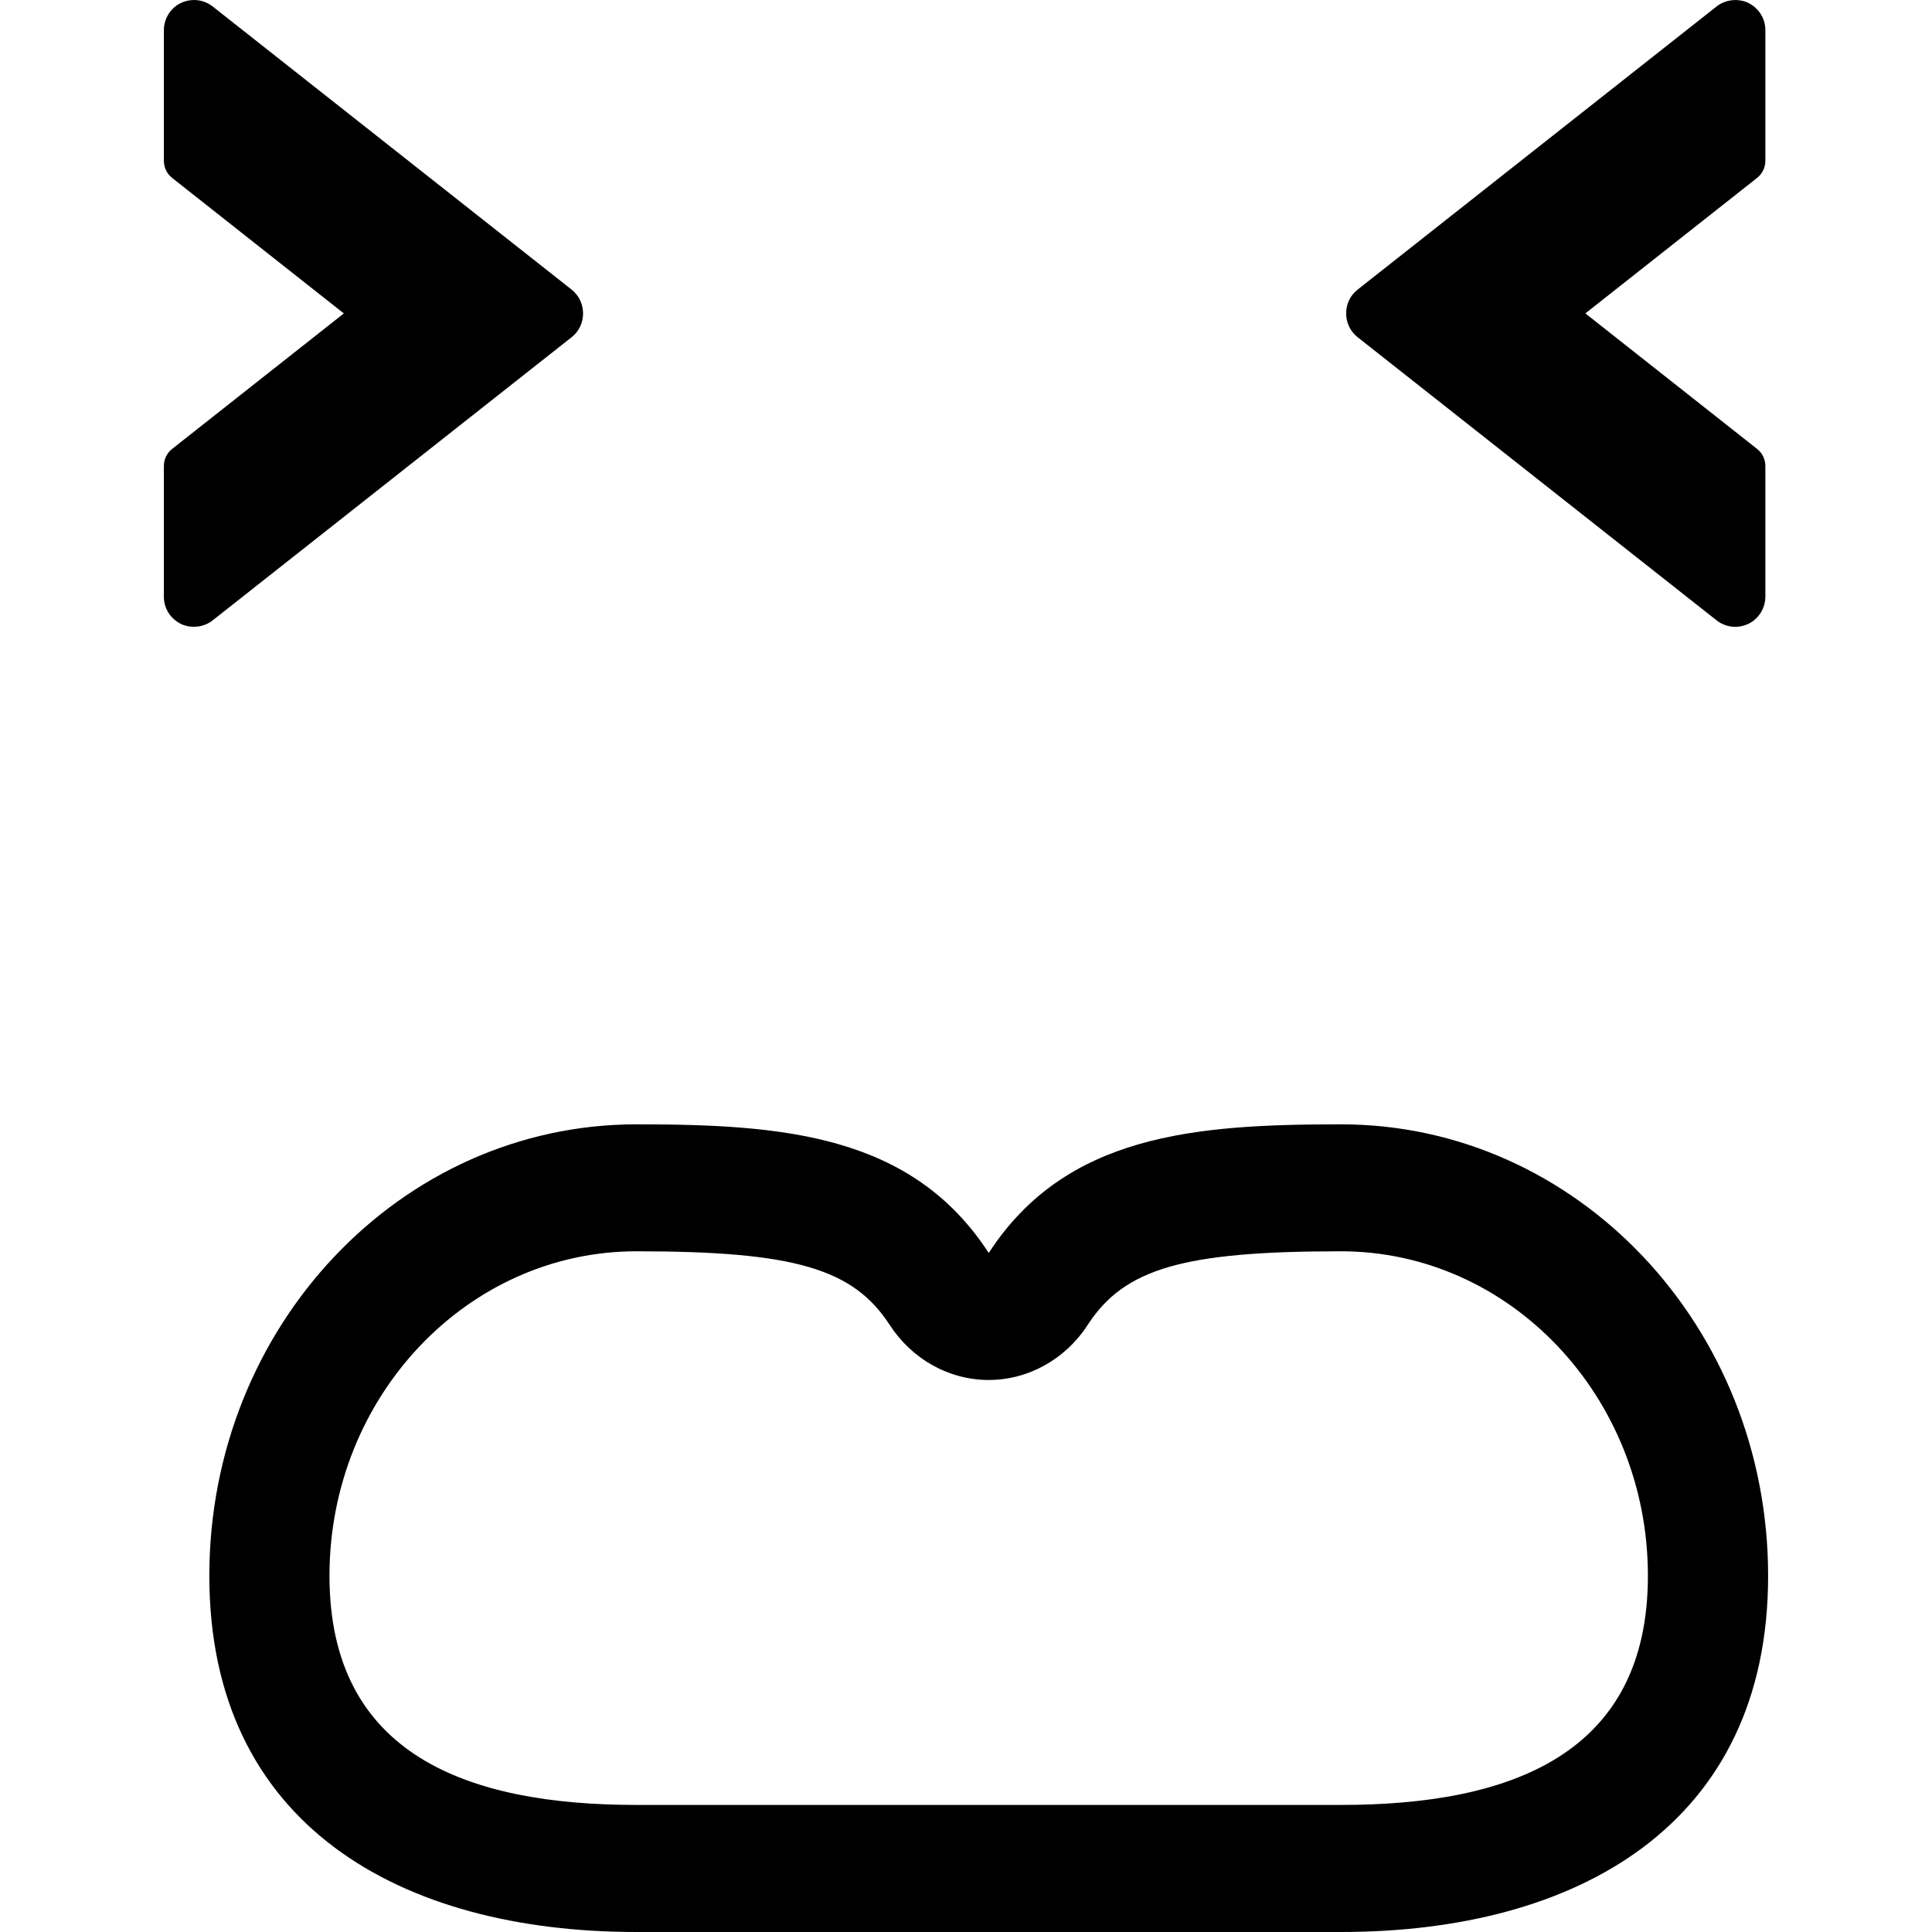
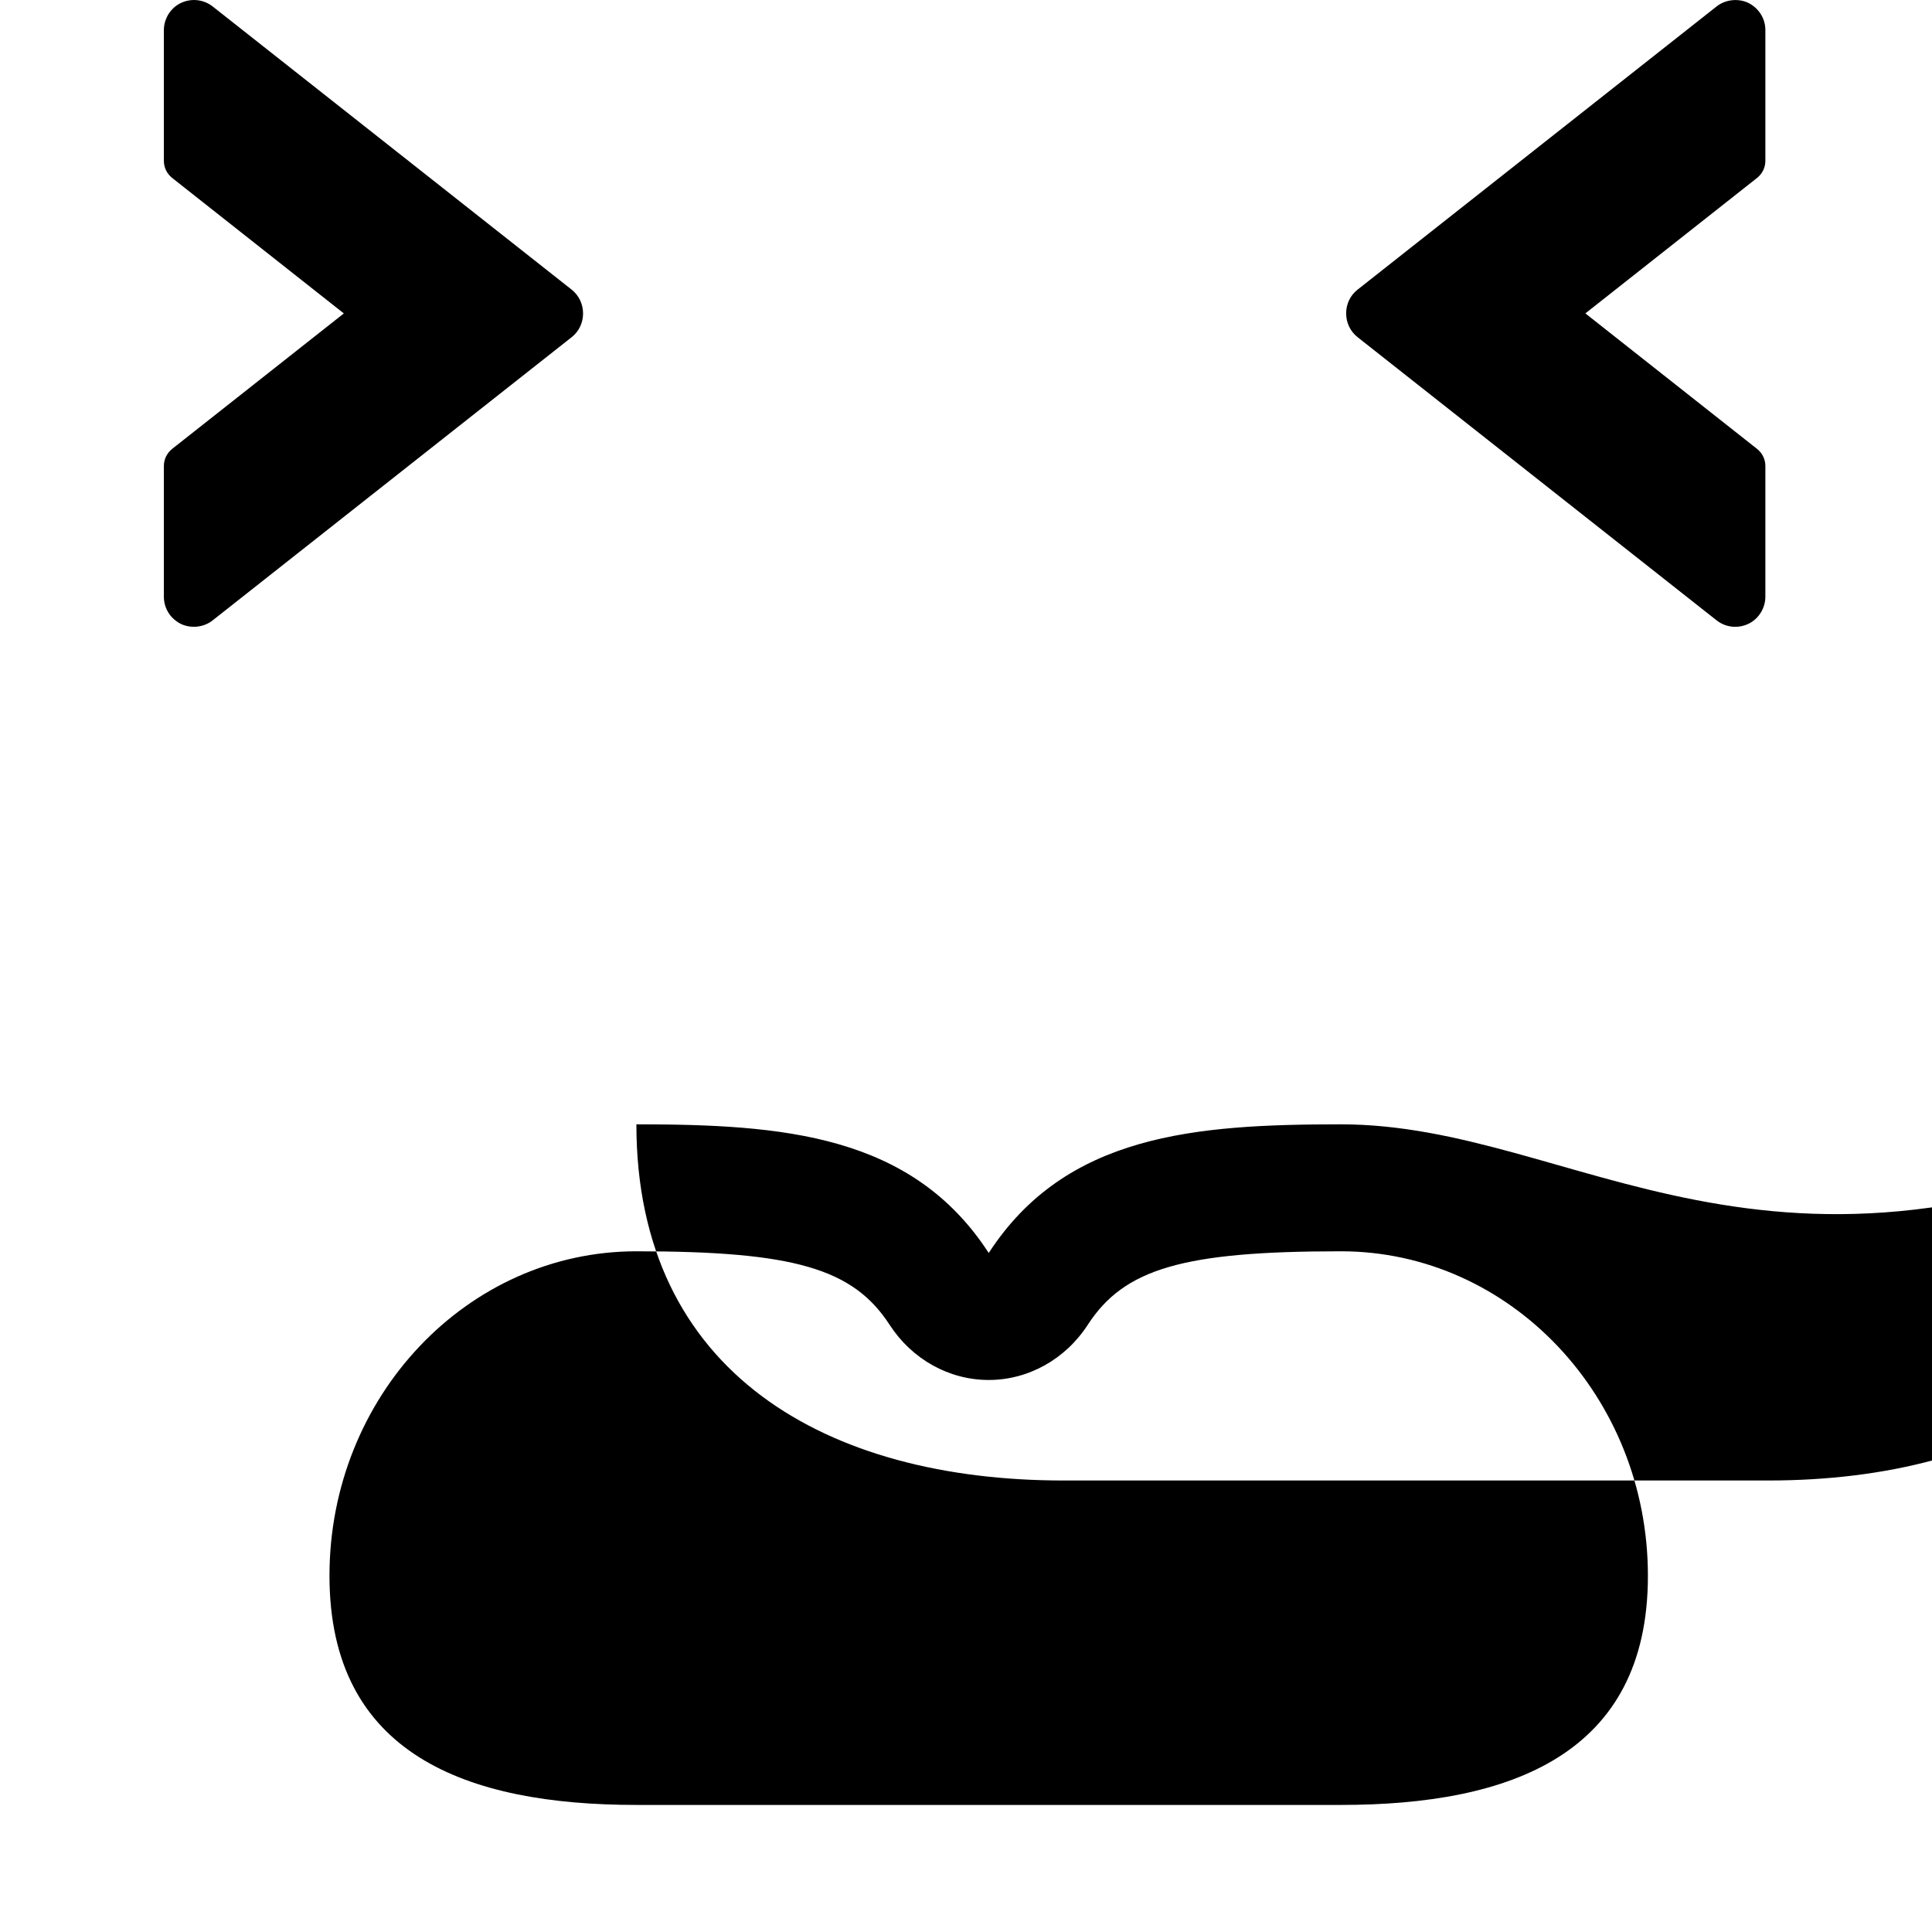
<svg xmlns="http://www.w3.org/2000/svg" version="1.1" id="Capa_1" x="0px" y="0px" width="52.487px" height="52.486px" viewBox="0 0 52.487 52.486" style="enable-background:new 0 0 52.487 52.486;" xml:space="preserve">
  <g>
-     <path d="M5.778,16.853c-0.236,0.189-0.579,0.229-0.858,0.1c-0.294-0.146-0.468-0.428-0.468-0.741v-3.554   c0-0.181,0.084-0.351,0.225-0.463l4.664-3.68L4.677,4.834C4.536,4.722,4.452,4.553,4.452,4.372V0.82   c0-0.313,0.181-0.604,0.46-0.738C5.024,0.027,5.148,0,5.27,0c0.183,0,0.363,0.062,0.507,0.175l9.755,7.695   c0.197,0.158,0.308,0.392,0.308,0.645s-0.11,0.486-0.304,0.641L5.778,16.853z M36.879,9.158C36.682,9,36.571,8.766,36.571,8.513   s0.111-0.486,0.305-0.64l9.758-7.697c0.236-0.188,0.58-0.229,0.858-0.1c0.293,0.146,0.468,0.428,0.468,0.741v3.554   c0,0.181-0.084,0.351-0.226,0.463l-4.664,3.68l4.664,3.681c0.142,0.112,0.226,0.281,0.226,0.462v3.552   c0,0.313-0.181,0.604-0.459,0.738c-0.113,0.055-0.238,0.082-0.359,0.082c-0.184,0-0.363-0.062-0.506-0.175L36.879,9.158z    M36.432,30.545c-3.975,0-7.48,0.273-9.571,3.495c-2.091-3.222-5.597-3.495-9.572-3.495c-6.408,0-11.602,5.49-11.602,12.266   c0,6.771,5.194,9.676,11.602,9.676h19.143c6.408,0,11.603-2.904,11.603-9.676C48.035,36.035,42.84,30.545,36.432,30.545z    M36.432,49.035H17.289c-4.598,0-8.338-1.366-8.338-6.227c0-4.859,3.741-8.814,8.338-8.814c4.279,0,5.887,0.467,6.88,1.998   c0.609,0.938,1.616,1.498,2.691,1.498s2.083-0.561,2.691-1.498c0.992-1.531,2.601-1.998,6.879-1.998   c4.599,0,8.339,3.955,8.339,8.814C44.771,47.669,41.03,49.035,36.432,49.035z" />
+     <path d="M5.778,16.853c-0.236,0.189-0.579,0.229-0.858,0.1c-0.294-0.146-0.468-0.428-0.468-0.741v-3.554   c0-0.181,0.084-0.351,0.225-0.463l4.664-3.68L4.677,4.834C4.536,4.722,4.452,4.553,4.452,4.372V0.82   c0-0.313,0.181-0.604,0.46-0.738C5.024,0.027,5.148,0,5.27,0c0.183,0,0.363,0.062,0.507,0.175l9.755,7.695   c0.197,0.158,0.308,0.392,0.308,0.645s-0.11,0.486-0.304,0.641L5.778,16.853z M36.879,9.158C36.682,9,36.571,8.766,36.571,8.513   s0.111-0.486,0.305-0.64l9.758-7.697c0.236-0.188,0.58-0.229,0.858-0.1c0.293,0.146,0.468,0.428,0.468,0.741v3.554   c0,0.181-0.084,0.351-0.226,0.463l-4.664,3.68l4.664,3.681c0.142,0.112,0.226,0.281,0.226,0.462v3.552   c0,0.313-0.181,0.604-0.459,0.738c-0.113,0.055-0.238,0.082-0.359,0.082c-0.184,0-0.363-0.062-0.506-0.175L36.879,9.158z    M36.432,30.545c-3.975,0-7.48,0.273-9.571,3.495c-2.091-3.222-5.597-3.495-9.572-3.495c0,6.771,5.194,9.676,11.602,9.676h19.143c6.408,0,11.603-2.904,11.603-9.676C48.035,36.035,42.84,30.545,36.432,30.545z    M36.432,49.035H17.289c-4.598,0-8.338-1.366-8.338-6.227c0-4.859,3.741-8.814,8.338-8.814c4.279,0,5.887,0.467,6.88,1.998   c0.609,0.938,1.616,1.498,2.691,1.498s2.083-0.561,2.691-1.498c0.992-1.531,2.601-1.998,6.879-1.998   c4.599,0,8.339,3.955,8.339,8.814C44.771,47.669,41.03,49.035,36.432,49.035z" />
  </g>
  <g>
</g>
  <g>
</g>
  <g>
</g>
  <g>
</g>
  <g>
</g>
  <g>
</g>
  <g>
</g>
  <g>
</g>
  <g>
</g>
  <g>
</g>
  <g>
</g>
  <g>
</g>
  <g>
</g>
  <g>
</g>
  <g>
</g>
</svg>